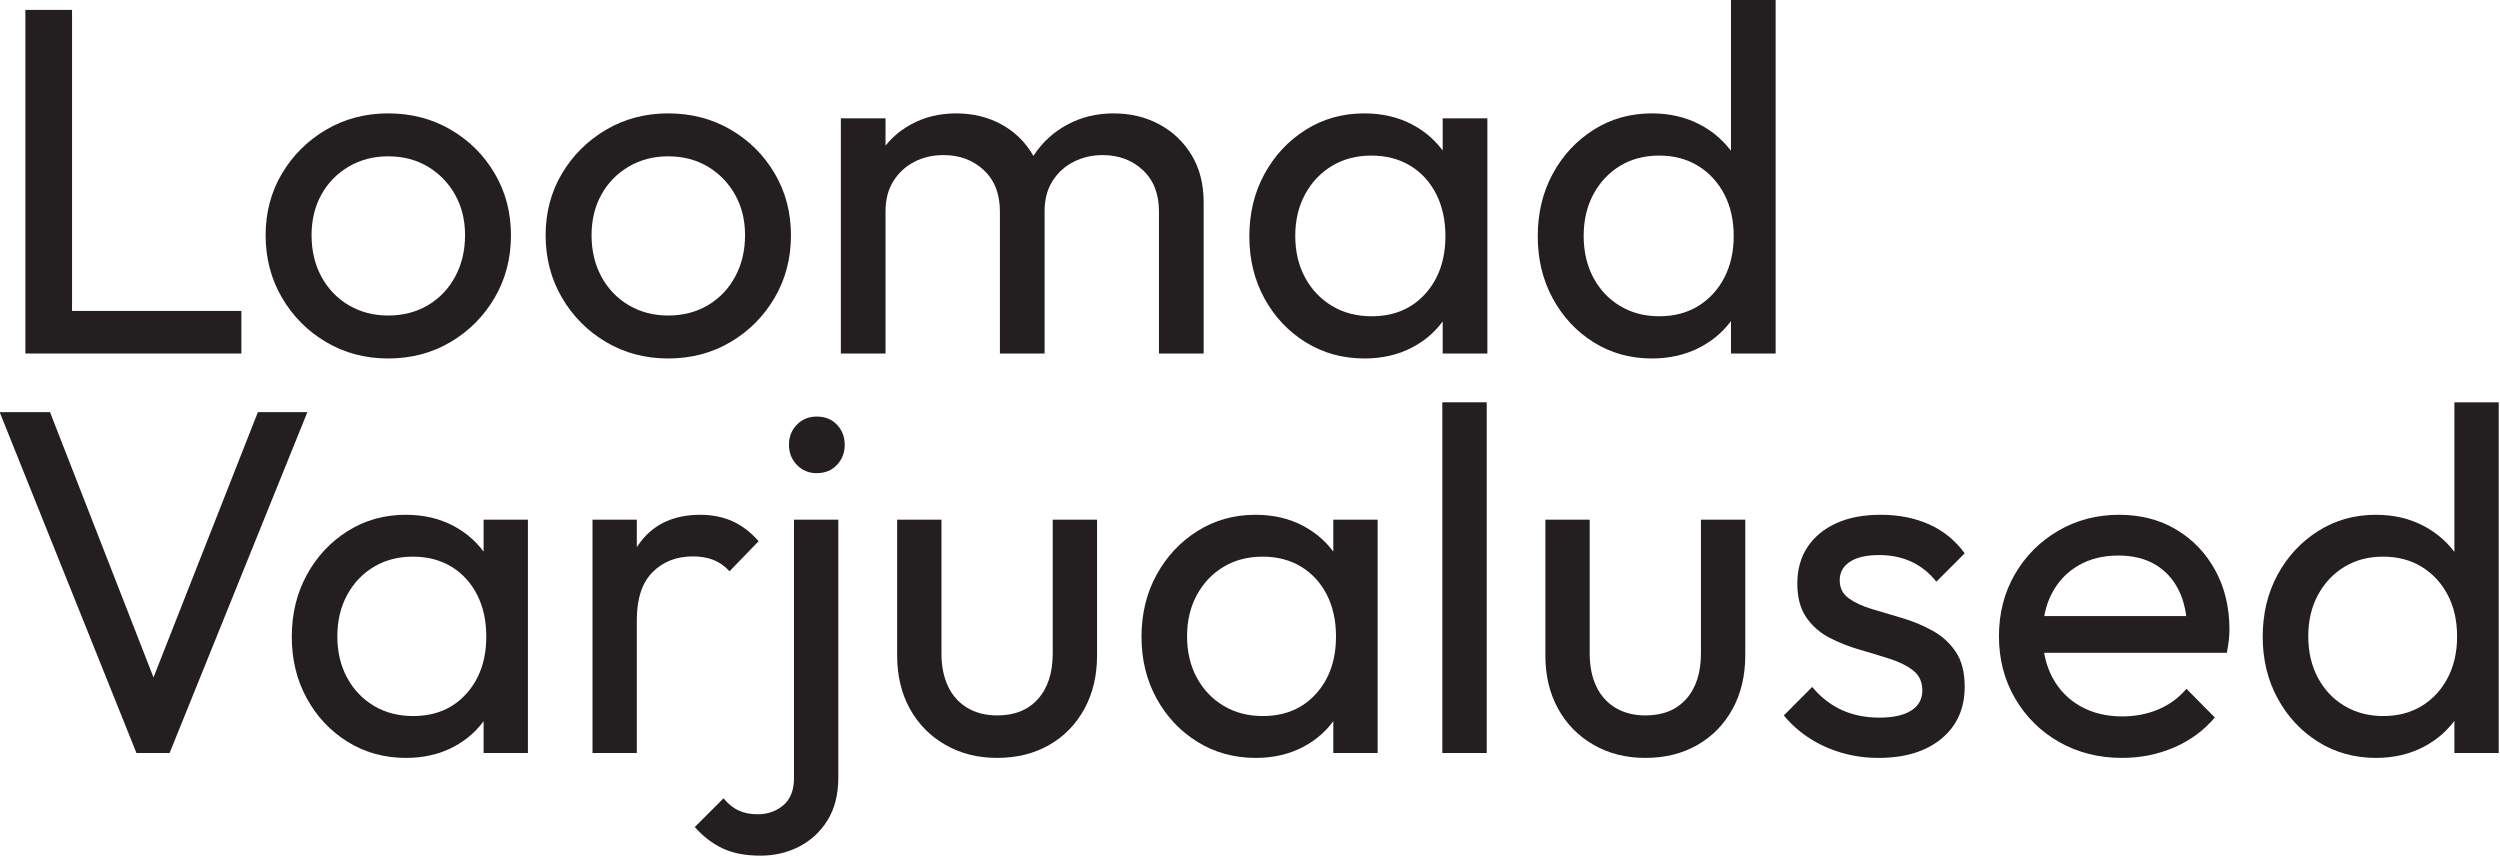
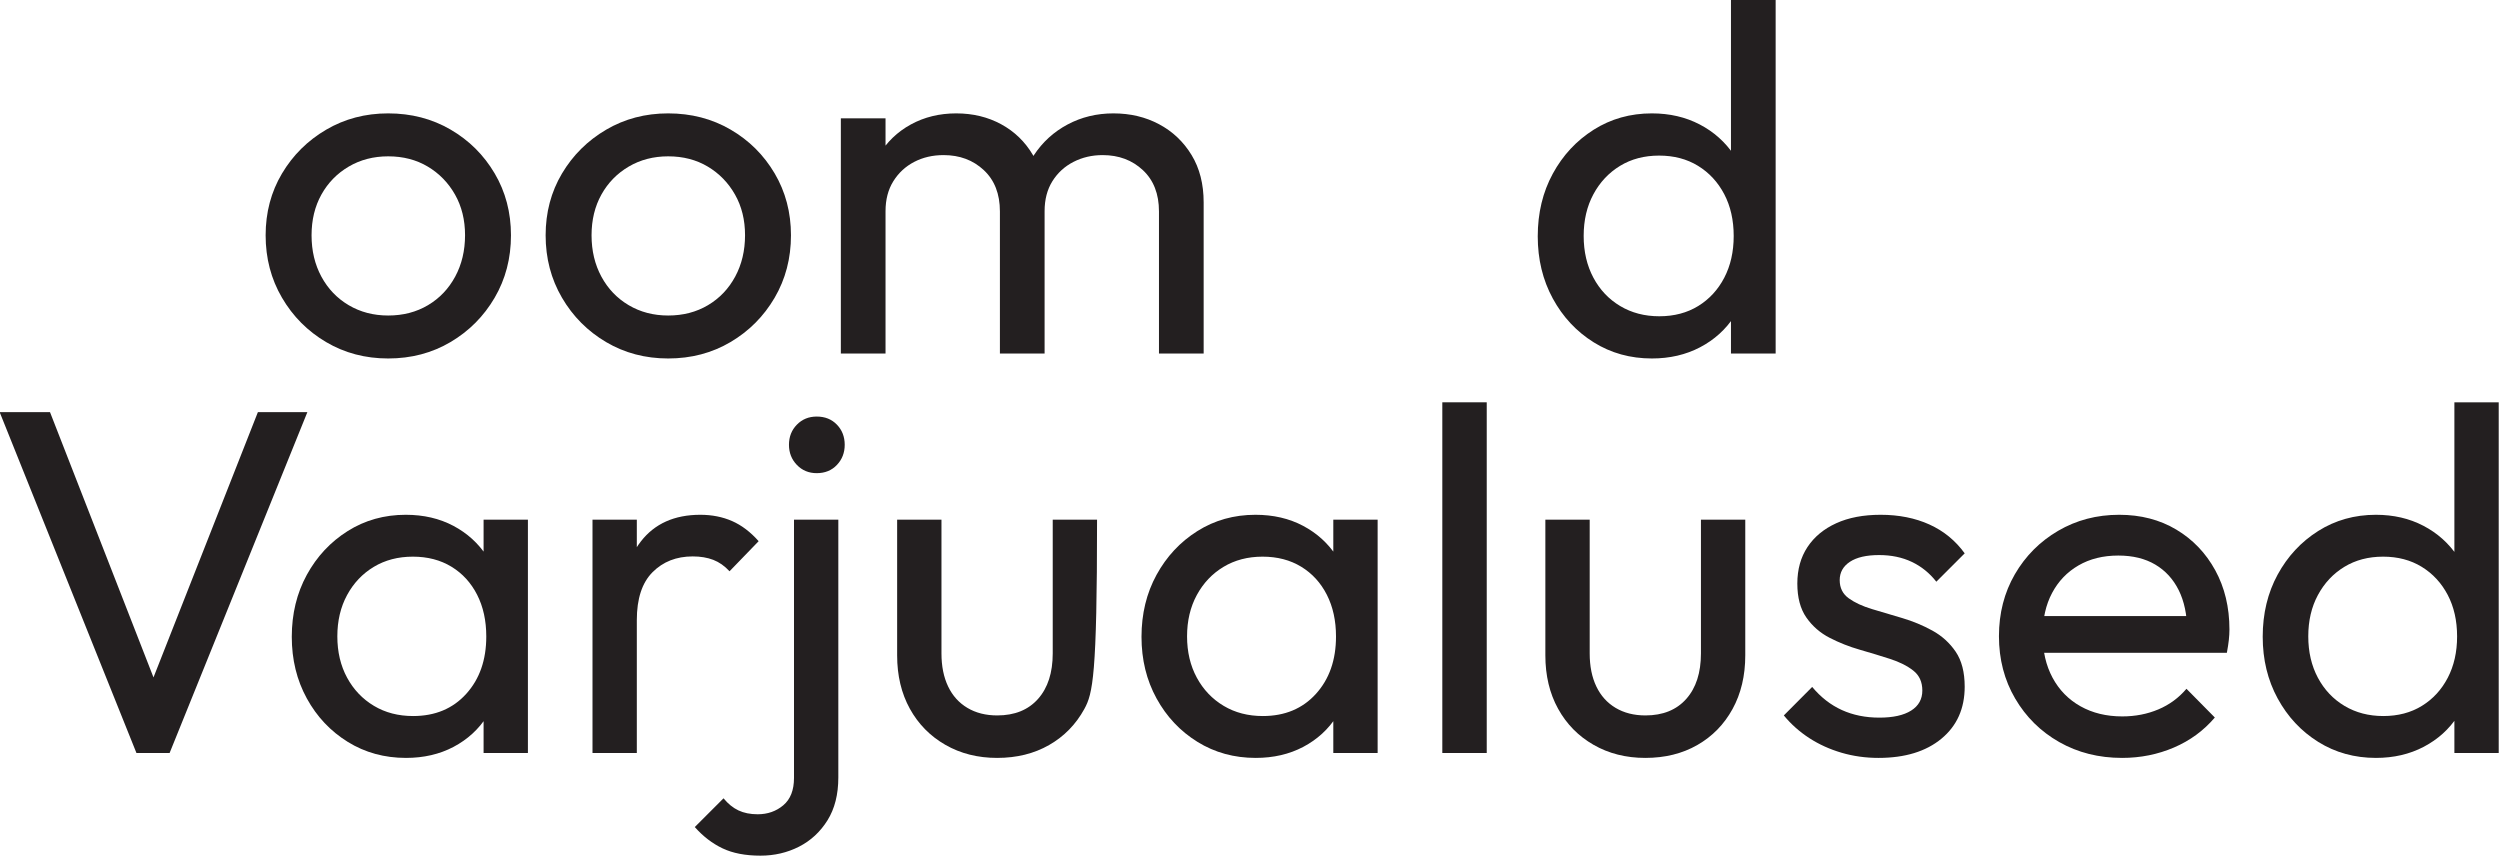
<svg xmlns="http://www.w3.org/2000/svg" width="100%" height="100%" viewBox="0 0 2069 709" xml:space="preserve" style="fill-rule:evenodd;clip-rule:evenodd;stroke-linejoin:round;stroke-miterlimit:2;">
  <g transform="matrix(1,0,0,1,-224.627,-286.942)">
    <g transform="matrix(1,0,0,1,-612.106,-516.497)">
-       <path d="M857.733,1096.01L857.733,811.634L896.354,811.634L896.354,1096.01L857.733,1096.01ZM883.856,1096.01L883.856,1060.77L1036.49,1060.77L1036.49,1096.01L883.856,1096.01Z" style="fill:rgb(35,31,32);fill-rule:nonzero;" />
      <path d="M1157.99,1100.11C1139.07,1100.11 1121.95,1095.59 1106.62,1086.54C1091.28,1077.49 1079.11,1065.25 1070.1,1049.81C1061.08,1034.38 1056.57,1017.17 1056.57,998.181C1056.57,979.264 1061.08,962.224 1070.1,947.063C1079.11,931.901 1091.28,919.813 1106.62,910.798C1121.95,901.783 1139.07,897.276 1157.99,897.276C1177.05,897.276 1194.24,901.732 1209.57,910.645C1224.9,919.557 1237.08,931.645 1246.09,946.909C1255.11,962.173 1259.61,979.264 1259.61,998.181C1259.61,1017.24 1255.11,1034.46 1246.09,1049.86C1237.08,1065.26 1224.9,1077.49 1209.57,1086.54C1194.24,1095.59 1177.05,1100.11 1157.99,1100.11ZM1157.99,1064.56C1170.35,1064.56 1181.33,1061.71 1190.93,1056.01C1200.52,1050.31 1208.03,1042.42 1213.46,1032.35C1218.89,1022.27 1221.61,1010.85 1221.61,998.079C1221.61,985.444 1218.84,974.244 1213.31,964.478C1207.78,954.712 1200.27,946.994 1190.77,941.326C1181.28,935.657 1170.35,932.823 1157.99,932.823C1145.83,932.823 1134.94,935.657 1125.31,941.326C1115.68,946.994 1108.15,954.712 1102.72,964.478C1097.29,974.244 1094.58,985.478 1094.58,998.181C1094.58,1010.95 1097.29,1022.36 1102.72,1032.4C1108.15,1042.44 1115.68,1050.31 1125.31,1056.01C1134.94,1061.71 1145.83,1064.56 1157.99,1064.56Z" style="fill:rgb(35,31,32);fill-rule:nonzero;" />
      <path d="M1389.71,1100.11C1370.8,1100.11 1353.67,1095.59 1338.34,1086.54C1323.01,1077.49 1310.83,1065.25 1301.82,1049.81C1292.81,1034.38 1288.3,1017.17 1288.3,998.181C1288.3,979.264 1292.81,962.224 1301.82,947.063C1310.83,931.901 1323.01,919.813 1338.34,910.798C1353.67,901.783 1370.8,897.276 1389.71,897.276C1408.77,897.276 1425.96,901.732 1441.29,910.645C1456.63,919.557 1468.8,931.645 1477.82,946.909C1486.83,962.173 1491.34,979.264 1491.34,998.181C1491.34,1017.24 1486.83,1034.46 1477.82,1049.86C1468.8,1065.26 1456.63,1077.49 1441.29,1086.54C1425.96,1095.59 1408.77,1100.11 1389.71,1100.11ZM1389.71,1064.56C1402.08,1064.56 1413.05,1061.71 1422.65,1056.01C1432.25,1050.31 1439.76,1042.42 1445.19,1032.35C1450.62,1022.27 1453.33,1010.85 1453.33,998.079C1453.33,985.444 1450.57,974.244 1445.03,964.478C1439.5,954.712 1431.99,946.994 1422.5,941.326C1413,935.657 1402.08,932.823 1389.71,932.823C1377.56,932.823 1366.66,935.657 1357.04,941.326C1347.41,946.994 1339.88,954.712 1334.45,964.478C1329.02,974.244 1326.3,985.478 1326.3,998.181C1326.3,1010.95 1329.02,1022.36 1334.45,1032.4C1339.88,1042.44 1347.41,1050.31 1357.04,1056.01C1366.66,1061.71 1377.56,1064.56 1389.71,1064.56Z" style="fill:rgb(35,31,32);fill-rule:nonzero;" />
      <path d="M1532.62,1096.01L1532.62,901.374L1569.6,901.374L1569.6,1096.01L1532.62,1096.01ZM1664.26,1096.01L1664.26,978.41C1664.26,963.931 1659.82,952.543 1650.94,944.246C1642.06,935.948 1630.97,931.799 1617.65,931.799C1608.63,931.799 1600.52,933.677 1593.32,937.433C1586.11,941.189 1580.36,946.516 1576.06,953.414C1571.75,960.312 1569.6,968.576 1569.6,978.205L1554.24,970.727C1554.24,955.839 1557.5,942.931 1564.02,932.004C1570.54,921.077 1579.39,912.557 1590.55,906.444C1601.72,900.332 1614.23,897.276 1628.1,897.276C1641.89,897.276 1654.31,900.281 1665.34,906.291C1676.37,912.301 1685.11,920.769 1691.56,931.696C1698.01,942.624 1701.24,955.668 1701.24,970.829L1701.24,1096.01L1664.26,1096.01ZM1795.9,1096.01L1795.9,978.41C1795.9,963.931 1791.46,952.543 1782.58,944.246C1773.7,935.948 1762.6,931.799 1749.29,931.799C1740.48,931.799 1732.42,933.677 1725.11,937.433C1717.8,941.189 1712,946.516 1707.69,953.414C1703.39,960.312 1701.24,968.576 1701.24,978.205L1680.04,970.727C1681.06,955.77 1685.16,942.845 1692.33,931.952C1699.5,921.059 1708.82,912.557 1720.3,906.444C1731.77,900.332 1744.4,897.276 1758.2,897.276C1772.2,897.276 1784.82,900.281 1796.05,906.291C1807.29,912.301 1816.23,920.786 1822.89,931.748C1829.55,942.709 1832.88,955.77 1832.88,970.932L1832.88,1096.01L1795.9,1096.01Z" style="fill:rgb(35,31,32);fill-rule:nonzero;" />
-       <path d="M1965.95,1100.11C1947.99,1100.11 1931.8,1095.65 1917.39,1086.74C1902.98,1077.83 1891.6,1065.74 1883.23,1050.48C1874.86,1035.21 1870.68,1018.09 1870.68,999.103C1870.68,979.912 1874.86,962.668 1883.23,947.37C1891.6,932.072 1902.97,919.898 1917.34,910.849C1931.72,901.8 1947.85,897.276 1965.75,897.276C1980.63,897.276 1993.88,900.349 2005.49,906.496C2017.1,912.642 2026.44,921.145 2033.51,932.004C2040.58,942.863 2044.49,955.326 2045.24,969.395L2045.24,1027.89C2044.42,1041.96 2040.53,1054.44 2033.56,1065.33C2026.6,1076.22 2017.29,1084.75 2005.65,1090.89C1994,1097.04 1980.77,1100.11 1965.95,1100.11ZM1971.89,1065.18C1990.26,1065.18 2005.03,1059.02 2016.2,1046.69C2027.37,1034.36 2032.95,1018.4 2032.95,998.796C2032.95,985.615 2030.4,974.022 2025.32,964.017C2020.23,954.012 2013.09,946.209 2003.91,940.609C1994.72,935.009 1983.98,932.209 1971.69,932.209C1959.39,932.209 1948.54,935.043 1939.11,940.711C1929.69,946.38 1922.26,954.217 1916.83,964.222C1911.4,974.227 1908.69,985.717 1908.69,998.693C1908.69,1011.67 1911.4,1023.16 1916.83,1033.16C1922.26,1043.17 1929.72,1051.01 1939.21,1056.68C1948.71,1062.34 1959.6,1065.18 1971.89,1065.18ZM2030.69,1096.01L2030.69,1043.77L2037.46,996.132L2030.69,949.112L2030.69,901.374L2067.68,901.374L2067.68,1096.01L2030.69,1096.01Z" style="fill:rgb(35,31,32);fill-rule:nonzero;" />
      <path d="M2203.82,1100.11C2186,1100.11 2169.95,1095.66 2155.69,1086.75C2141.43,1077.85 2130.14,1065.76 2121.83,1050.49C2113.52,1035.22 2109.37,1018.07 2109.37,999.039C2109.37,979.729 2113.52,962.448 2121.82,947.197C2130.12,931.946 2141.4,919.813 2155.67,910.798C2169.94,901.783 2185.99,897.276 2203.82,897.276C2218.51,897.276 2231.7,900.332 2243.42,906.444C2255.13,912.557 2264.62,921.042 2271.89,931.901C2279.17,942.76 2283.18,955.258 2283.93,969.395L2283.93,1027.89C2283.11,1041.89 2279.15,1054.34 2272.05,1065.23C2264.95,1076.12 2255.5,1084.66 2243.72,1090.84C2231.94,1097.02 2218.64,1100.11 2203.82,1100.11ZM2209.97,1065.18C2222.26,1065.18 2233.01,1062.34 2242.2,1056.68C2251.4,1051.01 2258.59,1043.19 2263.77,1033.22C2268.95,1023.25 2271.54,1011.77 2271.54,998.796C2271.54,985.602 2268.92,974.033 2263.69,964.087C2258.45,954.142 2251.23,946.342 2242.02,940.689C2232.81,935.035 2222.07,932.209 2209.82,932.209C2197.56,932.209 2186.77,935.045 2177.47,940.718C2168.16,946.39 2160.82,954.215 2155.44,964.193C2150.06,974.17 2147.38,985.671 2147.38,998.693C2147.38,1011.67 2150.05,1023.17 2155.39,1033.2C2160.74,1043.23 2168.14,1051.07 2177.59,1056.71C2187.05,1062.36 2197.84,1065.18 2209.97,1065.18ZM2306.26,1096.01L2269.28,1096.01L2269.28,1043.77L2276.15,996.132L2269.28,949.112L2269.28,803.439L2306.26,803.439L2306.26,1096.01Z" style="fill:rgb(35,31,32);fill-rule:nonzero;" />
      <g transform="matrix(0.992,0,0,0.992,6.412,8.711)">
        <path d="M950.853,1429.35L836.732,1144.97L878.734,1144.97L972.571,1385.5L957.512,1385.5L1052.17,1144.97L1093.45,1144.97L978.512,1429.35L950.853,1429.35Z" style="fill:rgb(35,31,32);fill-rule:nonzero;" />
      </g>
      <g transform="matrix(0.992,0,0,0.992,6.412,8.711)">
        <path d="M1175.71,1433.44C1157.75,1433.44 1141.57,1428.99 1127.16,1420.08C1112.75,1411.16 1101.36,1399.08 1092.99,1383.81C1084.62,1368.55 1080.44,1351.42 1080.44,1332.44C1080.44,1313.25 1084.62,1296 1092.99,1280.7C1101.36,1265.4 1112.73,1253.23 1127.1,1244.18C1141.48,1235.13 1157.62,1230.61 1175.51,1230.61C1190.4,1230.61 1203.65,1233.68 1215.26,1239.83C1226.87,1245.98 1236.2,1254.48 1243.27,1265.34C1250.34,1276.2 1254.25,1288.66 1255,1302.73L1255,1361.22C1254.18,1375.29 1250.29,1387.77 1243.33,1398.66C1236.36,1409.56 1227.05,1418.08 1215.41,1424.23C1203.77,1430.37 1190.53,1433.44 1175.71,1433.44ZM1181.65,1398.51C1200.03,1398.51 1214.8,1392.35 1225.96,1380.02C1237.13,1367.69 1242.71,1351.73 1242.71,1332.13C1242.71,1318.95 1240.17,1307.36 1235.08,1297.35C1229.99,1287.35 1222.85,1279.54 1213.67,1273.94C1204.48,1268.34 1193.74,1265.54 1181.45,1265.54C1169.16,1265.54 1158.3,1268.38 1148.87,1274.05C1139.45,1279.71 1132.02,1287.55 1126.59,1297.56C1121.16,1307.56 1118.45,1319.05 1118.45,1332.03C1118.45,1345 1121.16,1356.49 1126.59,1366.5C1132.02,1376.5 1139.48,1384.34 1148.98,1390.01C1158.47,1395.68 1169.36,1398.51 1181.65,1398.51ZM1240.46,1429.35L1240.46,1377.1L1247.22,1329.47L1240.46,1282.44L1240.46,1234.71L1277.44,1234.71L1277.44,1429.35L1240.46,1429.35Z" style="fill:rgb(35,31,32);fill-rule:nonzero;" />
      </g>
      <g transform="matrix(0.992,0,0,0.992,6.412,8.711)">
        <path d="M1331.32,1429.35L1331.32,1234.71L1368.3,1234.71L1368.3,1429.35L1331.32,1429.35ZM1368.3,1318.5L1354.48,1312.05C1354.48,1287.4 1360.21,1267.66 1371.68,1252.84C1383.16,1238.02 1399.69,1230.61 1421.27,1230.61C1430.96,1230.61 1439.79,1232.35 1447.75,1235.83C1455.7,1239.32 1463.1,1244.92 1469.93,1252.63L1445.65,1277.73C1441.55,1273.29 1437.03,1270.12 1432.07,1268.2C1427.12,1266.29 1421.4,1265.34 1414.91,1265.34C1401.33,1265.34 1390.16,1269.73 1381.42,1278.5C1372.67,1287.28 1368.3,1300.61 1368.3,1318.5Z" style="fill:rgb(35,31,32);fill-rule:nonzero;" />
      </g>
      <g transform="matrix(0.992,0,0,0.992,6.412,8.711)">
        <path d="M1471.46,1514.99C1458.9,1514.99 1448.35,1512.96 1439.81,1508.89C1431.27,1504.83 1423.56,1498.9 1416.66,1491.12L1440.63,1467.15C1444.38,1471.72 1448.53,1475.09 1453.08,1477.24C1457.62,1479.39 1462.96,1480.46 1469.11,1480.46C1477.44,1480.46 1484.58,1477.96 1490.52,1472.94C1496.46,1467.92 1499.43,1460.32 1499.43,1450.14L1499.43,1234.71L1536.41,1234.71L1536.41,1449.73C1536.41,1463.94 1533.39,1475.87 1527.35,1485.54C1521.3,1495.2 1513.38,1502.53 1503.58,1507.51C1493.78,1512.5 1483.07,1514.99 1471.46,1514.99ZM1518.38,1195.88C1511.76,1195.88 1506.24,1193.59 1501.84,1189.02C1497.43,1184.44 1495.23,1178.84 1495.23,1172.22C1495.23,1165.52 1497.43,1159.92 1501.84,1155.42C1506.24,1150.91 1511.76,1148.66 1518.38,1148.66C1525.28,1148.66 1530.9,1150.91 1535.23,1155.42C1539.57,1159.92 1541.74,1165.52 1541.74,1172.22C1541.74,1178.84 1539.57,1184.44 1535.23,1189.02C1530.9,1193.59 1525.28,1195.88 1518.38,1195.88Z" style="fill:rgb(35,31,32);fill-rule:nonzero;" />
      </g>
      <g transform="matrix(0.992,0,0,0.992,6.412,8.711)">
-         <path d="M1668.87,1433.44C1652.77,1433.44 1638.38,1429.81 1625.7,1422.53C1613.03,1415.26 1603.15,1405.22 1596.08,1392.41C1589.02,1379.61 1585.48,1364.76 1585.48,1347.87L1585.48,1234.71L1622.46,1234.71L1622.46,1346.27C1622.46,1356.92 1624.31,1366.11 1628,1373.82C1631.68,1381.54 1637.04,1387.5 1644.08,1391.7C1651.11,1395.9 1659.41,1398 1668.97,1398C1683.52,1398 1694.87,1393.41 1703.03,1384.22C1711.19,1375.04 1715.28,1362.38 1715.28,1346.27L1715.28,1234.71L1752.26,1234.71L1752.26,1347.9C1752.26,1364.84 1748.72,1379.75 1741.65,1392.62C1734.59,1405.5 1724.79,1415.52 1712.26,1422.69C1699.74,1429.86 1685.27,1433.44 1668.87,1433.44Z" style="fill:rgb(35,31,32);fill-rule:nonzero;" />
+         <path d="M1668.87,1433.44C1652.77,1433.44 1638.38,1429.81 1625.7,1422.53C1613.03,1415.26 1603.15,1405.22 1596.08,1392.41C1589.02,1379.61 1585.48,1364.76 1585.48,1347.87L1585.48,1234.71L1622.46,1234.71L1622.46,1346.27C1622.46,1356.92 1624.31,1366.11 1628,1373.82C1631.68,1381.54 1637.04,1387.5 1644.08,1391.7C1651.11,1395.9 1659.41,1398 1668.97,1398C1683.52,1398 1694.87,1393.41 1703.03,1384.22C1711.19,1375.04 1715.28,1362.38 1715.28,1346.27L1715.28,1234.71L1752.26,1234.71C1752.26,1364.84 1748.72,1379.75 1741.65,1392.62C1734.59,1405.5 1724.79,1415.52 1712.26,1422.69C1699.74,1429.86 1685.27,1433.44 1668.87,1433.44Z" style="fill:rgb(35,31,32);fill-rule:nonzero;" />
      </g>
      <g transform="matrix(0.992,0,0,0.992,6.412,8.711)">
        <path d="M1884.61,1433.44C1866.65,1433.44 1850.47,1428.99 1836.06,1420.08C1821.64,1411.16 1810.26,1399.08 1801.89,1383.81C1793.52,1368.55 1789.34,1351.42 1789.34,1332.44C1789.34,1313.25 1793.52,1296 1801.89,1280.7C1810.26,1265.4 1821.63,1253.23 1836,1244.18C1850.38,1235.13 1866.51,1230.61 1884.41,1230.61C1899.3,1230.61 1912.55,1233.68 1924.15,1239.83C1935.77,1245.98 1945.1,1254.48 1952.17,1265.34C1959.24,1276.2 1963.15,1288.66 1963.9,1302.73L1963.9,1361.22C1963.08,1375.29 1959.19,1387.77 1952.22,1398.66C1945.26,1409.56 1935.95,1418.08 1924.31,1424.23C1912.66,1430.37 1899.43,1433.44 1884.61,1433.44ZM1890.55,1398.51C1908.92,1398.51 1923.69,1392.35 1934.86,1380.02C1946.03,1367.69 1951.61,1351.73 1951.61,1332.13C1951.61,1318.95 1949.07,1307.36 1943.98,1297.35C1938.89,1287.35 1931.75,1279.54 1922.57,1273.94C1913.38,1268.34 1902.64,1265.54 1890.35,1265.54C1878.06,1265.54 1867.2,1268.38 1857.77,1274.05C1848.35,1279.71 1840.92,1287.55 1835.49,1297.56C1830.06,1307.56 1827.35,1319.05 1827.35,1332.03C1827.35,1345 1830.06,1356.49 1835.49,1366.5C1840.92,1376.5 1848.38,1384.34 1857.88,1390.01C1867.37,1395.68 1878.26,1398.51 1890.55,1398.51ZM1949.36,1429.35L1949.36,1377.1L1956.12,1329.47L1949.36,1282.44L1949.36,1234.71L1986.34,1234.71L1986.34,1429.35L1949.36,1429.35Z" style="fill:rgb(35,31,32);fill-rule:nonzero;" />
      </g>
      <g transform="matrix(0.994,0,0,0.992,2.416,8.711)">
        <rect x="2040.22" y="1136.77" width="36.982" height="292.575" style="fill:rgb(35,31,32);fill-rule:nonzero;" />
      </g>
      <g transform="matrix(0.992,0,0,0.992,6.412,8.711)">
        <path d="M2209.66,1433.44C2193.56,1433.44 2179.17,1429.81 2166.49,1422.53C2153.82,1415.26 2143.94,1405.22 2136.88,1392.41C2129.81,1379.61 2126.27,1364.76 2126.27,1347.87L2126.27,1234.71L2163.26,1234.71L2163.26,1346.27C2163.26,1356.92 2165.1,1366.11 2168.79,1373.82C2172.47,1381.54 2177.84,1387.5 2184.87,1391.7C2191.9,1395.9 2200.2,1398 2209.76,1398C2224.31,1398 2235.66,1393.41 2243.83,1384.22C2251.99,1375.04 2256.07,1362.38 2256.07,1346.27L2256.07,1234.71L2293.05,1234.71L2293.05,1347.9C2293.05,1364.84 2289.51,1379.75 2282.45,1392.62C2275.38,1405.5 2265.58,1415.52 2253.05,1422.69C2240.53,1429.86 2226.06,1433.44 2209.66,1433.44Z" style="fill:rgb(35,31,32);fill-rule:nonzero;" />
      </g>
      <g transform="matrix(0.992,0,0,0.992,6.412,8.711)">
        <path d="M2404.2,1433.44C2393.48,1433.44 2383.22,1432.01 2373.41,1429.14C2363.61,1426.27 2354.65,1422.21 2346.52,1416.95C2338.4,1411.69 2331.29,1405.38 2325.22,1398L2348.88,1374.23C2356.05,1382.84 2364.3,1389.26 2373.62,1393.49C2382.94,1397.73 2393.37,1399.84 2404.91,1399.84C2416.39,1399.84 2425.23,1397.88 2431.45,1393.95C2437.66,1390.03 2440.77,1384.44 2440.77,1377.2C2440.77,1370.1 2438.26,1364.57 2433.24,1360.61C2428.22,1356.65 2421.73,1353.39 2413.78,1350.83C2405.82,1348.26 2397.44,1345.72 2388.63,1343.19C2379.82,1340.67 2371.43,1337.35 2363.48,1333.26C2355.52,1329.16 2349.03,1323.51 2344.01,1316.3C2338.99,1309.1 2336.48,1299.65 2336.48,1287.98C2336.48,1276.23 2339.3,1266.09 2344.94,1257.55C2350.57,1249.02 2358.56,1242.39 2368.91,1237.68C2379.25,1232.96 2391.6,1230.61 2405.94,1230.61C2421.17,1230.61 2434.74,1233.31 2446.66,1238.7C2458.58,1244.1 2468.39,1252.12 2476.11,1262.78L2452.45,1286.44C2446.78,1279.2 2439.95,1273.69 2431.96,1269.9C2423.97,1266.11 2414.89,1264.21 2404.71,1264.21C2394.12,1264.21 2386,1266.09 2380.33,1269.84C2374.66,1273.6 2371.83,1278.69 2371.83,1285.11C2371.83,1291.6 2374.34,1296.65 2379.36,1300.27C2384.38,1303.89 2390.86,1306.89 2398.82,1309.29C2406.78,1311.67 2415.16,1314.17 2423.97,1316.76C2432.78,1319.36 2441.16,1322.84 2449.12,1327.21C2457.08,1331.58 2463.56,1337.46 2468.58,1344.83C2473.6,1352.21 2476.11,1361.94 2476.11,1374.03C2476.11,1392.26 2469.64,1406.72 2456.7,1417.41C2443.76,1428.1 2426.26,1433.44 2404.2,1433.44Z" style="fill:rgb(35,31,32);fill-rule:nonzero;" />
      </g>
      <g transform="matrix(0.992,0,0,0.992,6.412,8.711)">
        <path d="M2607.44,1433.44C2587.98,1433.44 2570.5,1429.04 2554.99,1420.23C2539.49,1411.42 2527.23,1399.31 2518.22,1383.91C2509.2,1368.51 2504.69,1351.18 2504.69,1331.92C2504.69,1312.73 2509.12,1295.51 2517.96,1280.24C2526.8,1264.98 2538.84,1252.89 2554.07,1243.98C2569.3,1235.07 2586.27,1230.61 2604.99,1230.61C2622.95,1230.61 2638.83,1234.72 2652.62,1242.95C2666.42,1251.18 2677.26,1262.5 2685.15,1276.91C2693.03,1291.32 2696.98,1307.78 2696.98,1326.29C2696.98,1329.02 2696.81,1331.96 2696.47,1335.1C2696.12,1338.24 2695.58,1341.79 2694.83,1345.75L2530.61,1345.75L2530.61,1315.12L2675.26,1315.12L2661.74,1326.9C2661.6,1313.86 2659.24,1302.73 2654.67,1293.51C2650.09,1284.29 2643.57,1277.17 2635.1,1272.15C2626.63,1267.13 2616.36,1264.62 2604.27,1264.62C2591.57,1264.62 2580.48,1267.37 2571.03,1272.87C2561.57,1278.36 2554.22,1286.03 2549,1295.87C2543.78,1305.7 2541.16,1317.34 2541.16,1330.8C2541.16,1344.39 2543.91,1356.31 2549.41,1366.55C2554.91,1376.79 2562.68,1384.73 2572.72,1390.37C2582.76,1396 2594.37,1398.82 2607.55,1398.82C2618.41,1398.82 2628.44,1396.87 2637.66,1392.98C2646.88,1389.09 2654.7,1383.35 2661.12,1375.77L2684.79,1399.74C2675.5,1410.67 2664.11,1419.02 2650.62,1424.79C2637.14,1430.56 2622.74,1433.44 2607.44,1433.44Z" style="fill:rgb(35,31,32);fill-rule:nonzero;" />
      </g>
      <g transform="matrix(0.992,0,0,0.992,6.412,8.711)">
        <path d="M2819.19,1433.44C2801.37,1433.44 2785.32,1428.99 2771.06,1420.09C2756.8,1411.18 2745.51,1399.09 2737.2,1383.82C2728.89,1368.55 2724.74,1351.4 2724.74,1332.37C2724.74,1313.06 2728.89,1295.78 2737.19,1280.53C2745.48,1265.28 2756.77,1253.15 2771.04,1244.13C2785.31,1235.12 2801.36,1230.61 2819.19,1230.61C2833.88,1230.61 2847.07,1233.66 2858.78,1239.78C2870.5,1245.89 2879.99,1254.38 2887.26,1265.24C2894.54,1276.09 2898.55,1288.59 2899.3,1302.73L2899.3,1361.22C2898.48,1375.22 2894.52,1387.67 2887.42,1398.56C2880.32,1409.46 2870.87,1417.99 2859.09,1424.17C2847.31,1430.35 2834.01,1433.44 2819.19,1433.44ZM2825.34,1398.51C2837.63,1398.51 2848.38,1395.68 2857.57,1390.01C2866.77,1384.34 2873.96,1376.52 2879.14,1366.55C2884.32,1356.58 2886.91,1345.11 2886.91,1332.13C2886.91,1318.94 2884.29,1307.37 2879.06,1297.42C2873.82,1287.48 2866.6,1279.68 2857.39,1274.02C2848.18,1268.37 2837.44,1265.54 2825.18,1265.54C2812.93,1265.54 2802.14,1268.38 2792.84,1274.05C2783.53,1279.72 2776.19,1287.55 2770.81,1297.53C2765.43,1307.5 2762.75,1319 2762.75,1332.03C2762.75,1345 2765.42,1356.51 2770.76,1366.54C2776.11,1376.57 2783.51,1384.4 2792.96,1390.05C2802.42,1395.69 2813.21,1398.51 2825.34,1398.51ZM2921.63,1429.35L2884.65,1429.35L2884.65,1377.1L2891.51,1329.47L2884.65,1282.44L2884.65,1136.77L2921.63,1136.77L2921.63,1429.35Z" style="fill:rgb(35,31,32);fill-rule:nonzero;" />
      </g>
    </g>
  </g>
</svg>